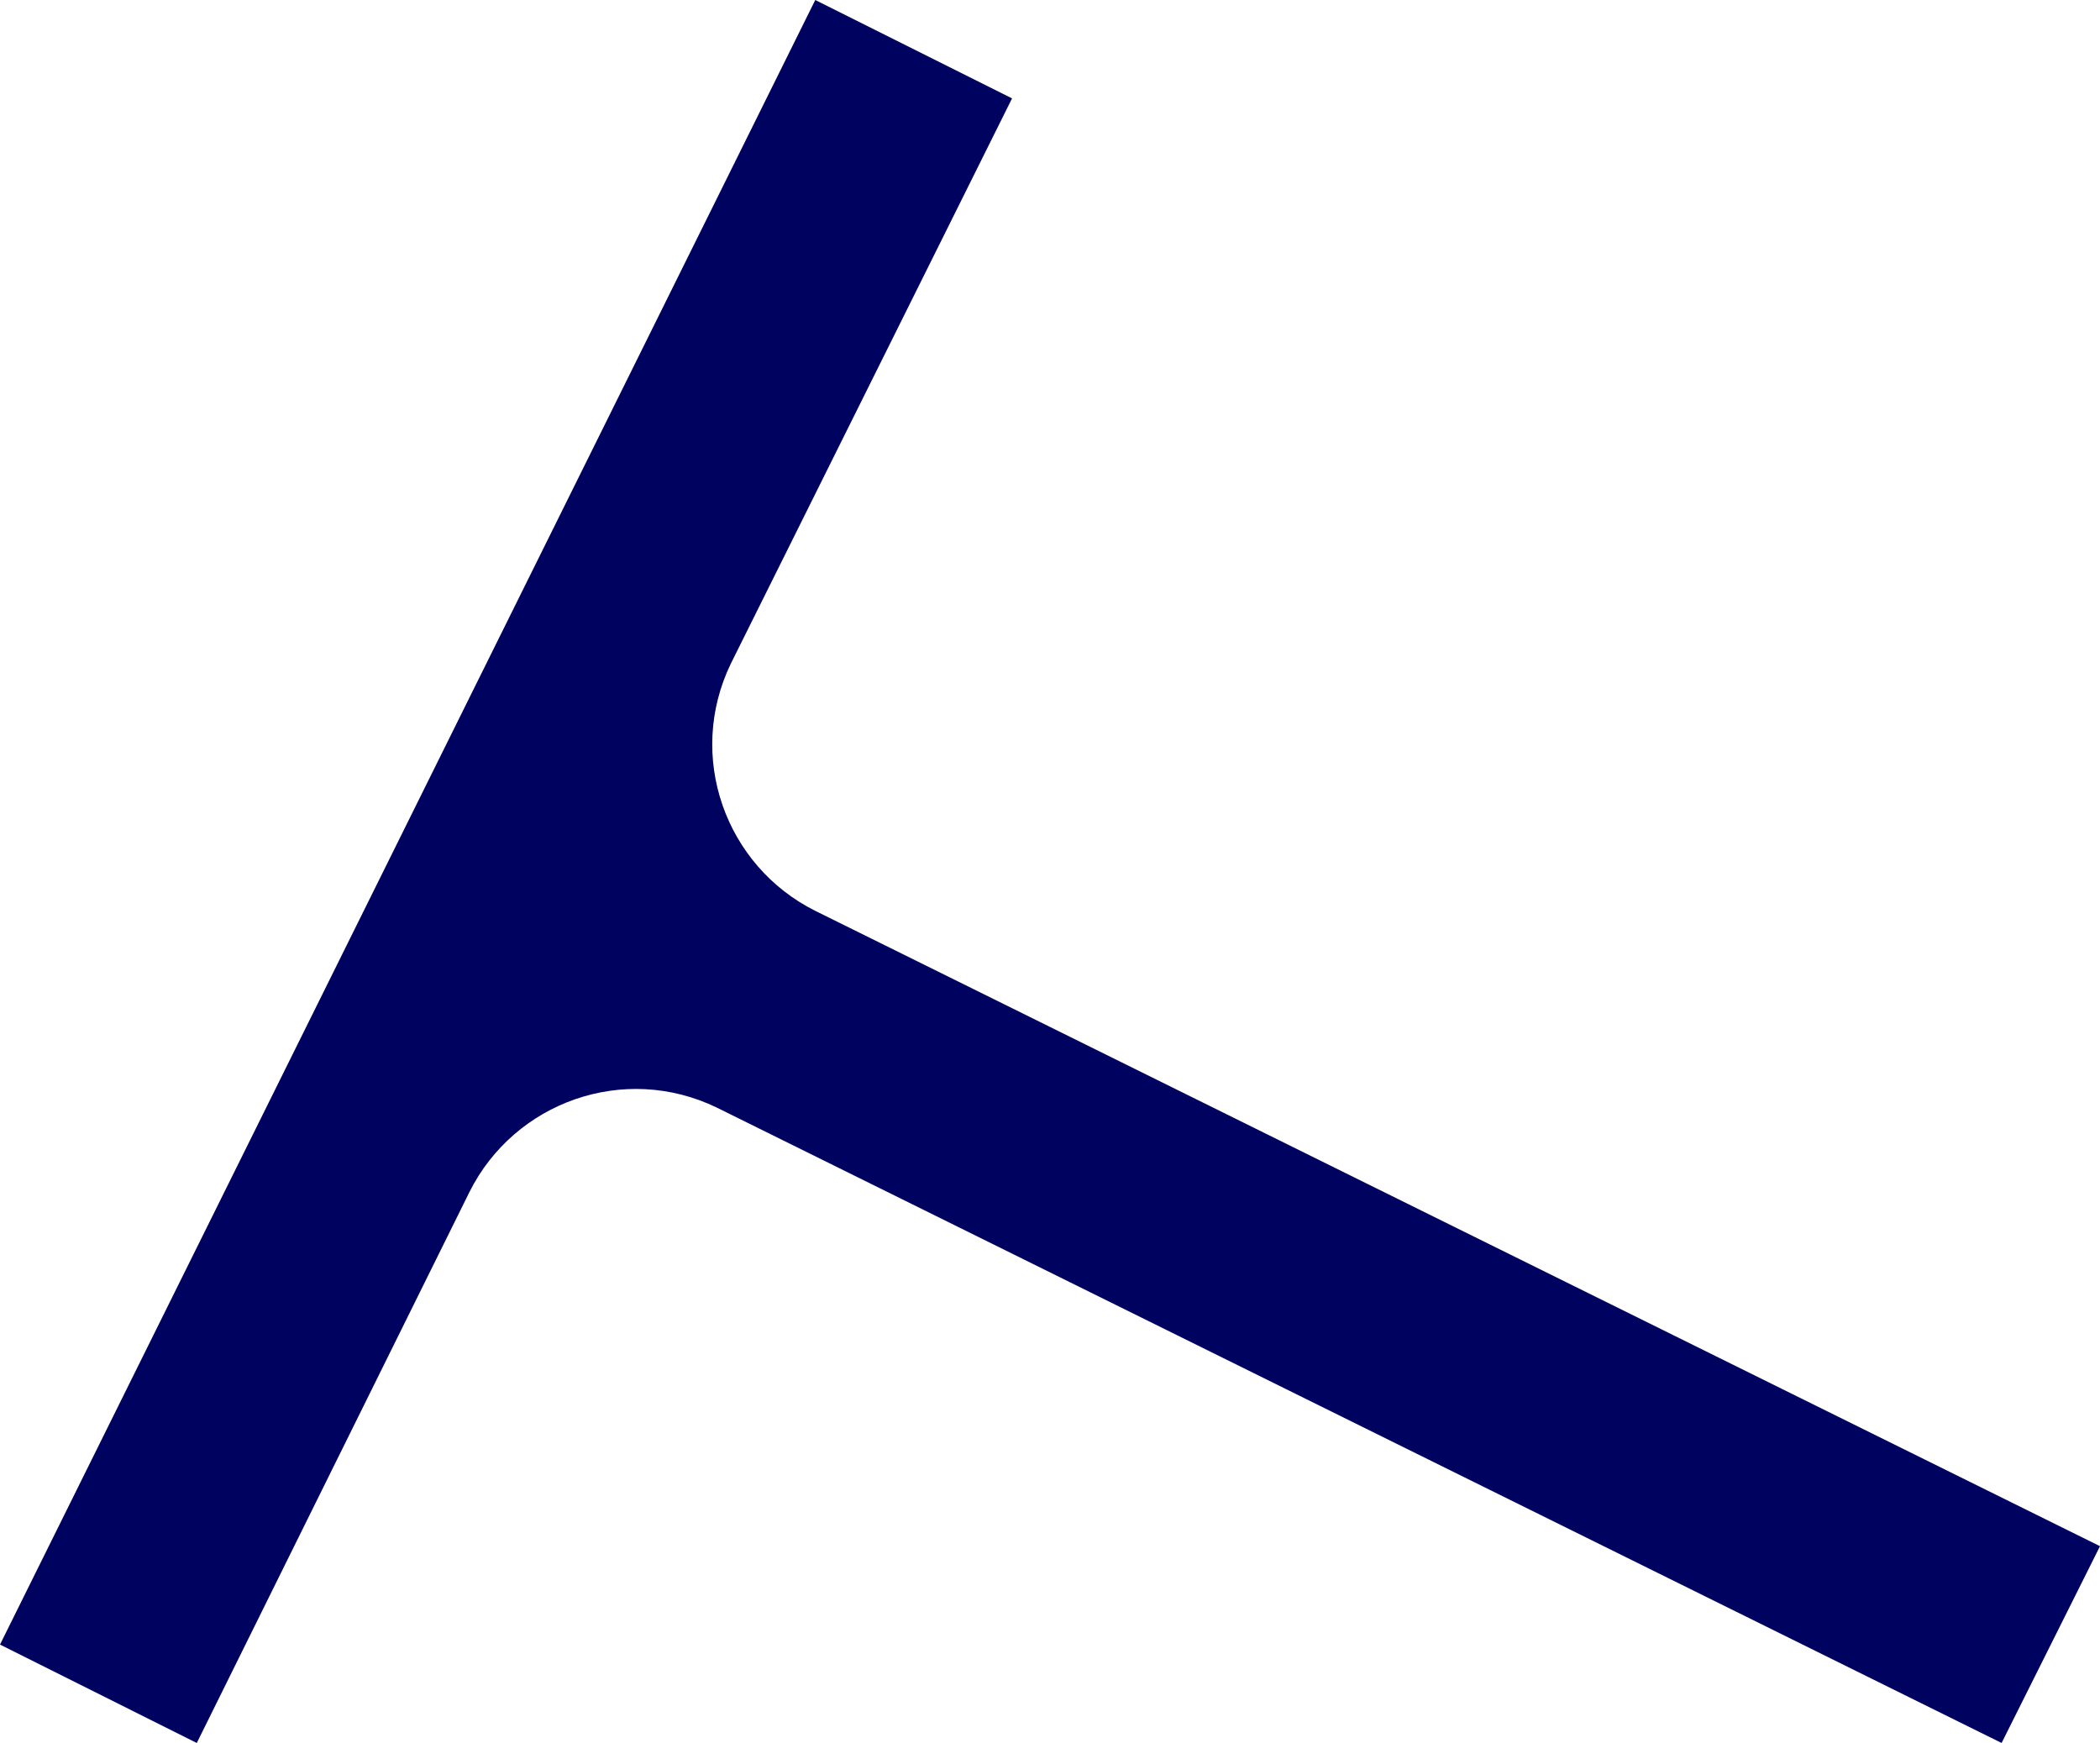
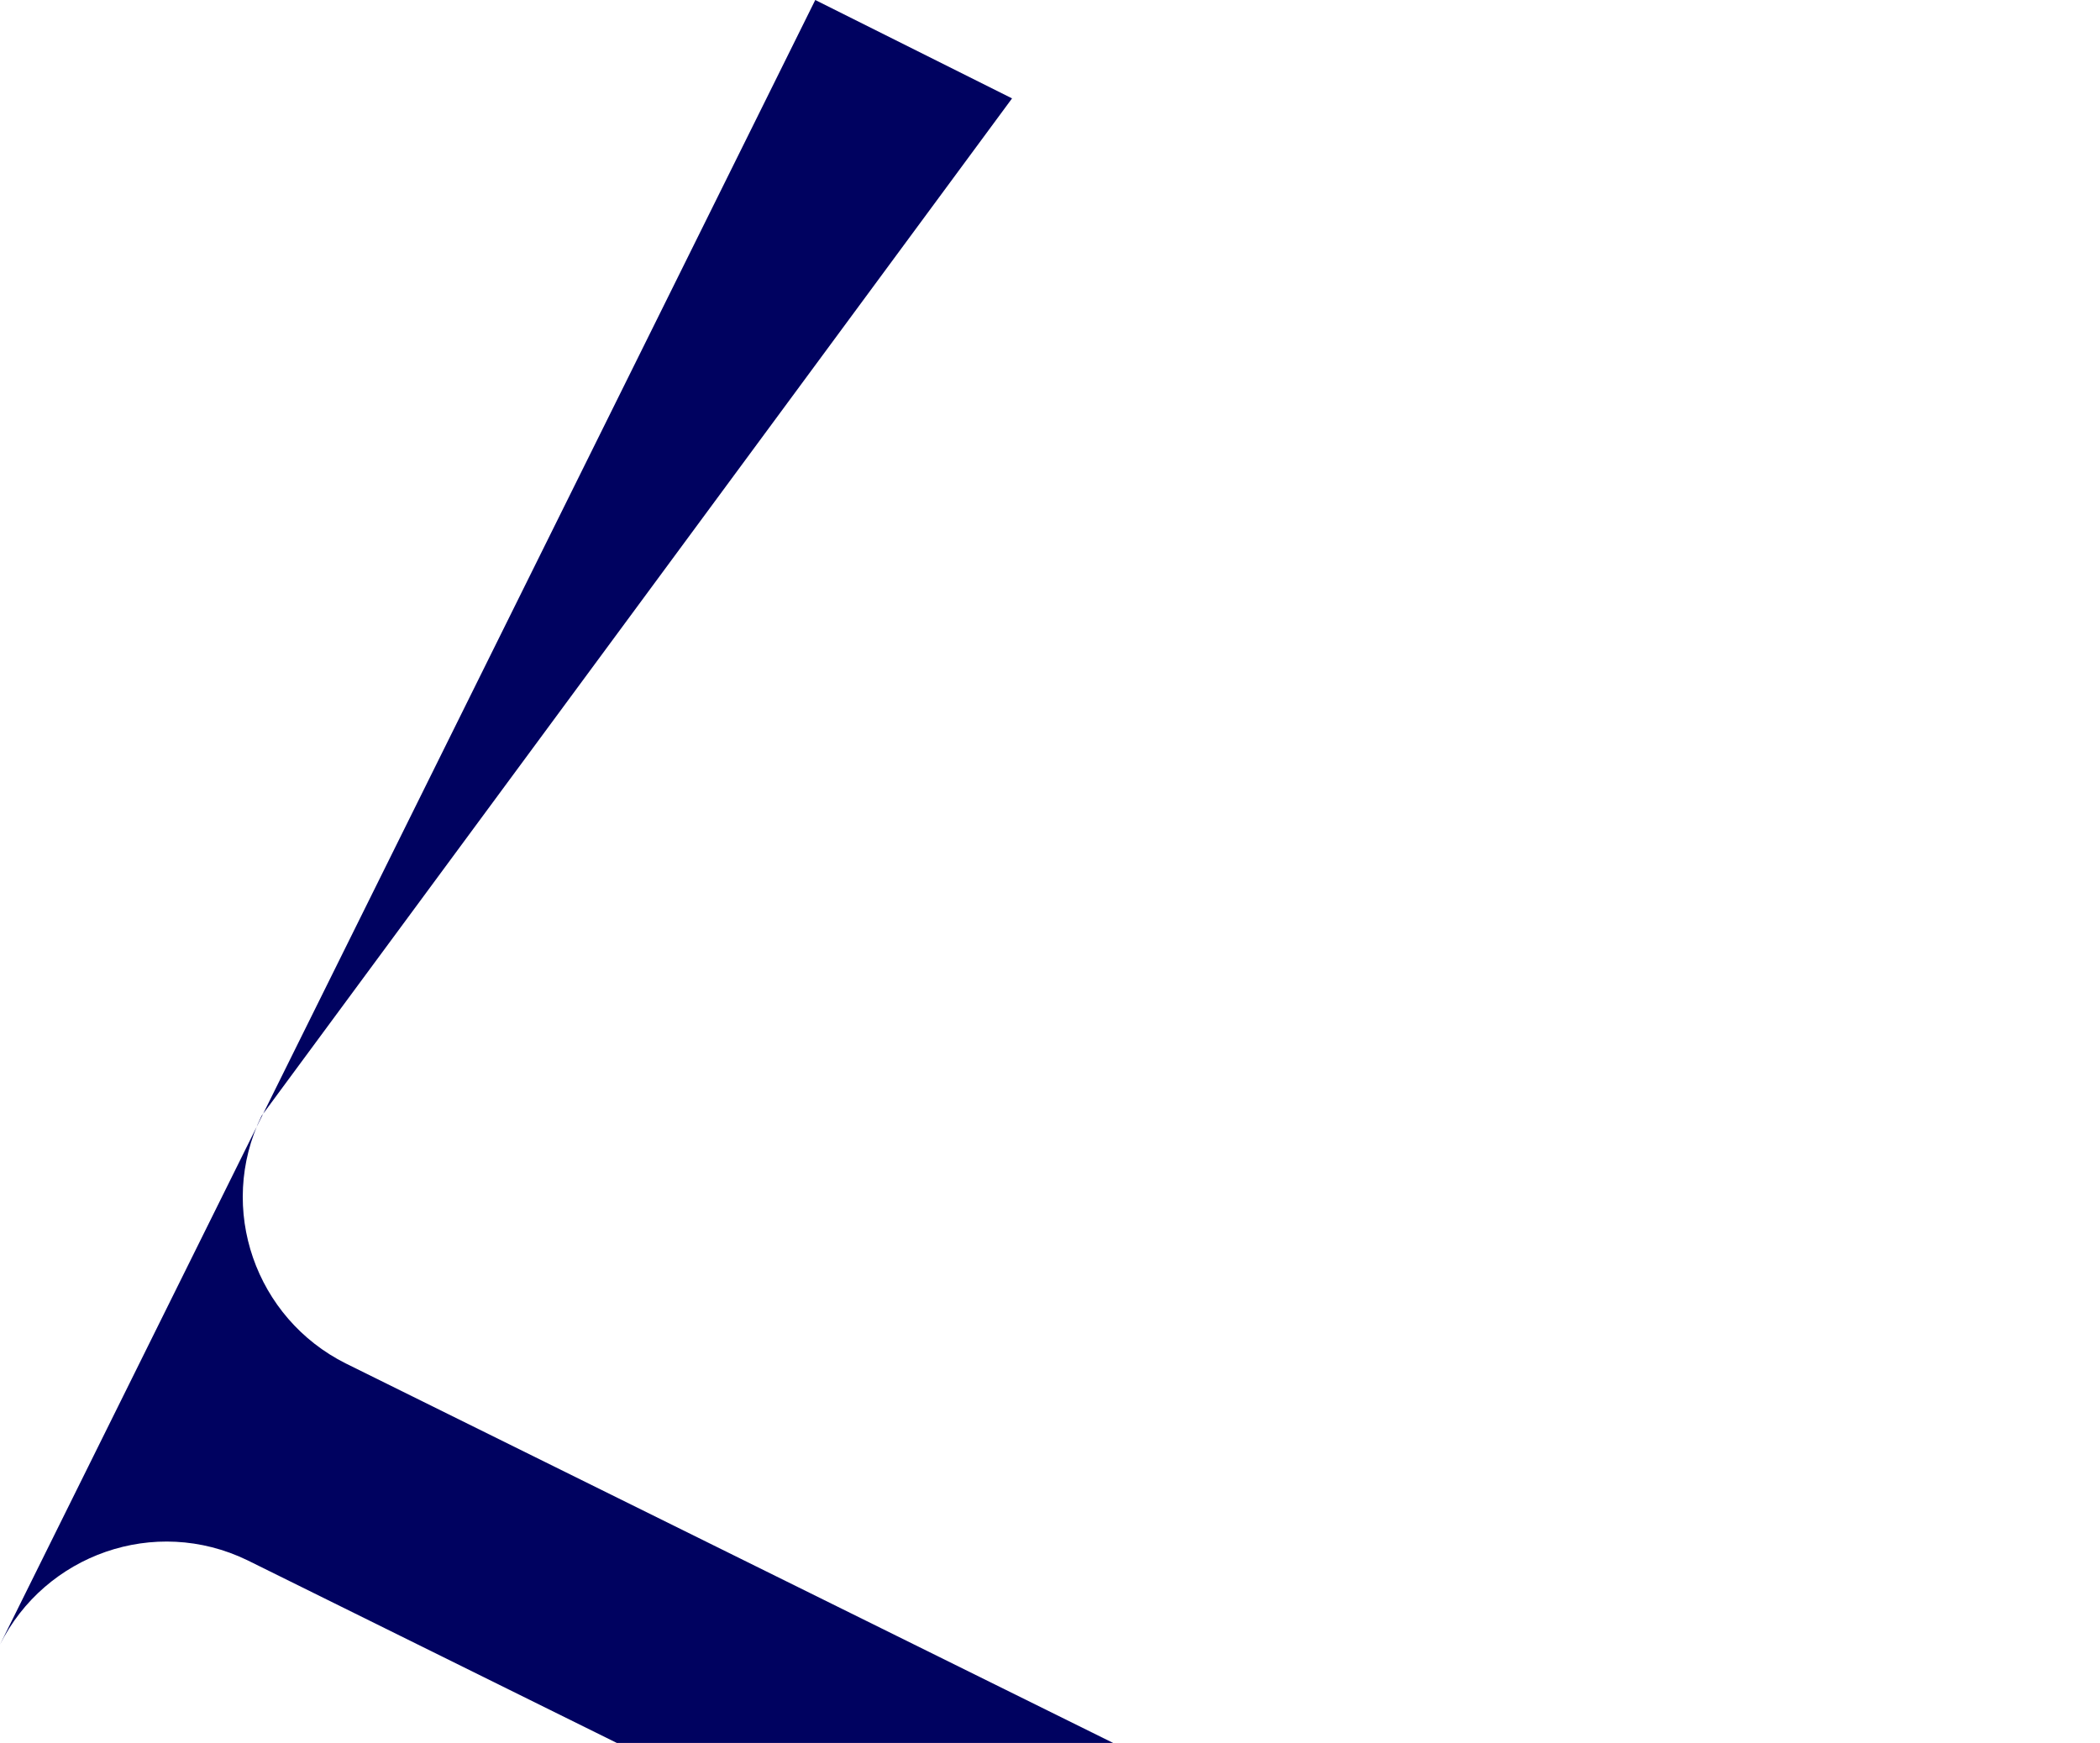
<svg xmlns="http://www.w3.org/2000/svg" id="Layer_1" data-name="Layer 1" version="1.1" viewBox="0 0 74.7 62">
  <defs>
    <style>
      .cls-1 {
        fill: #000260;
        stroke-width: 0px;
      }
    </style>
  </defs>
  <g id="Laag_2" data-name="Laag 2">
-     <path class="cls-1" d="M29,0L0,58.5l7,3.5,9.7-19.6c1.6-3.2,5.5-4.6,8.8-3l45.7,22.6,3.5-7-45.7-22.6c-3.2-1.6-4.6-5.5-3-8.8L36,3.5S29,0,29,0Z" />
+     <path class="cls-1" d="M29,0L0,58.5c1.6-3.2,5.5-4.6,8.8-3l45.7,22.6,3.5-7-45.7-22.6c-3.2-1.6-4.6-5.5-3-8.8L36,3.5S29,0,29,0Z" />
  </g>
</svg>